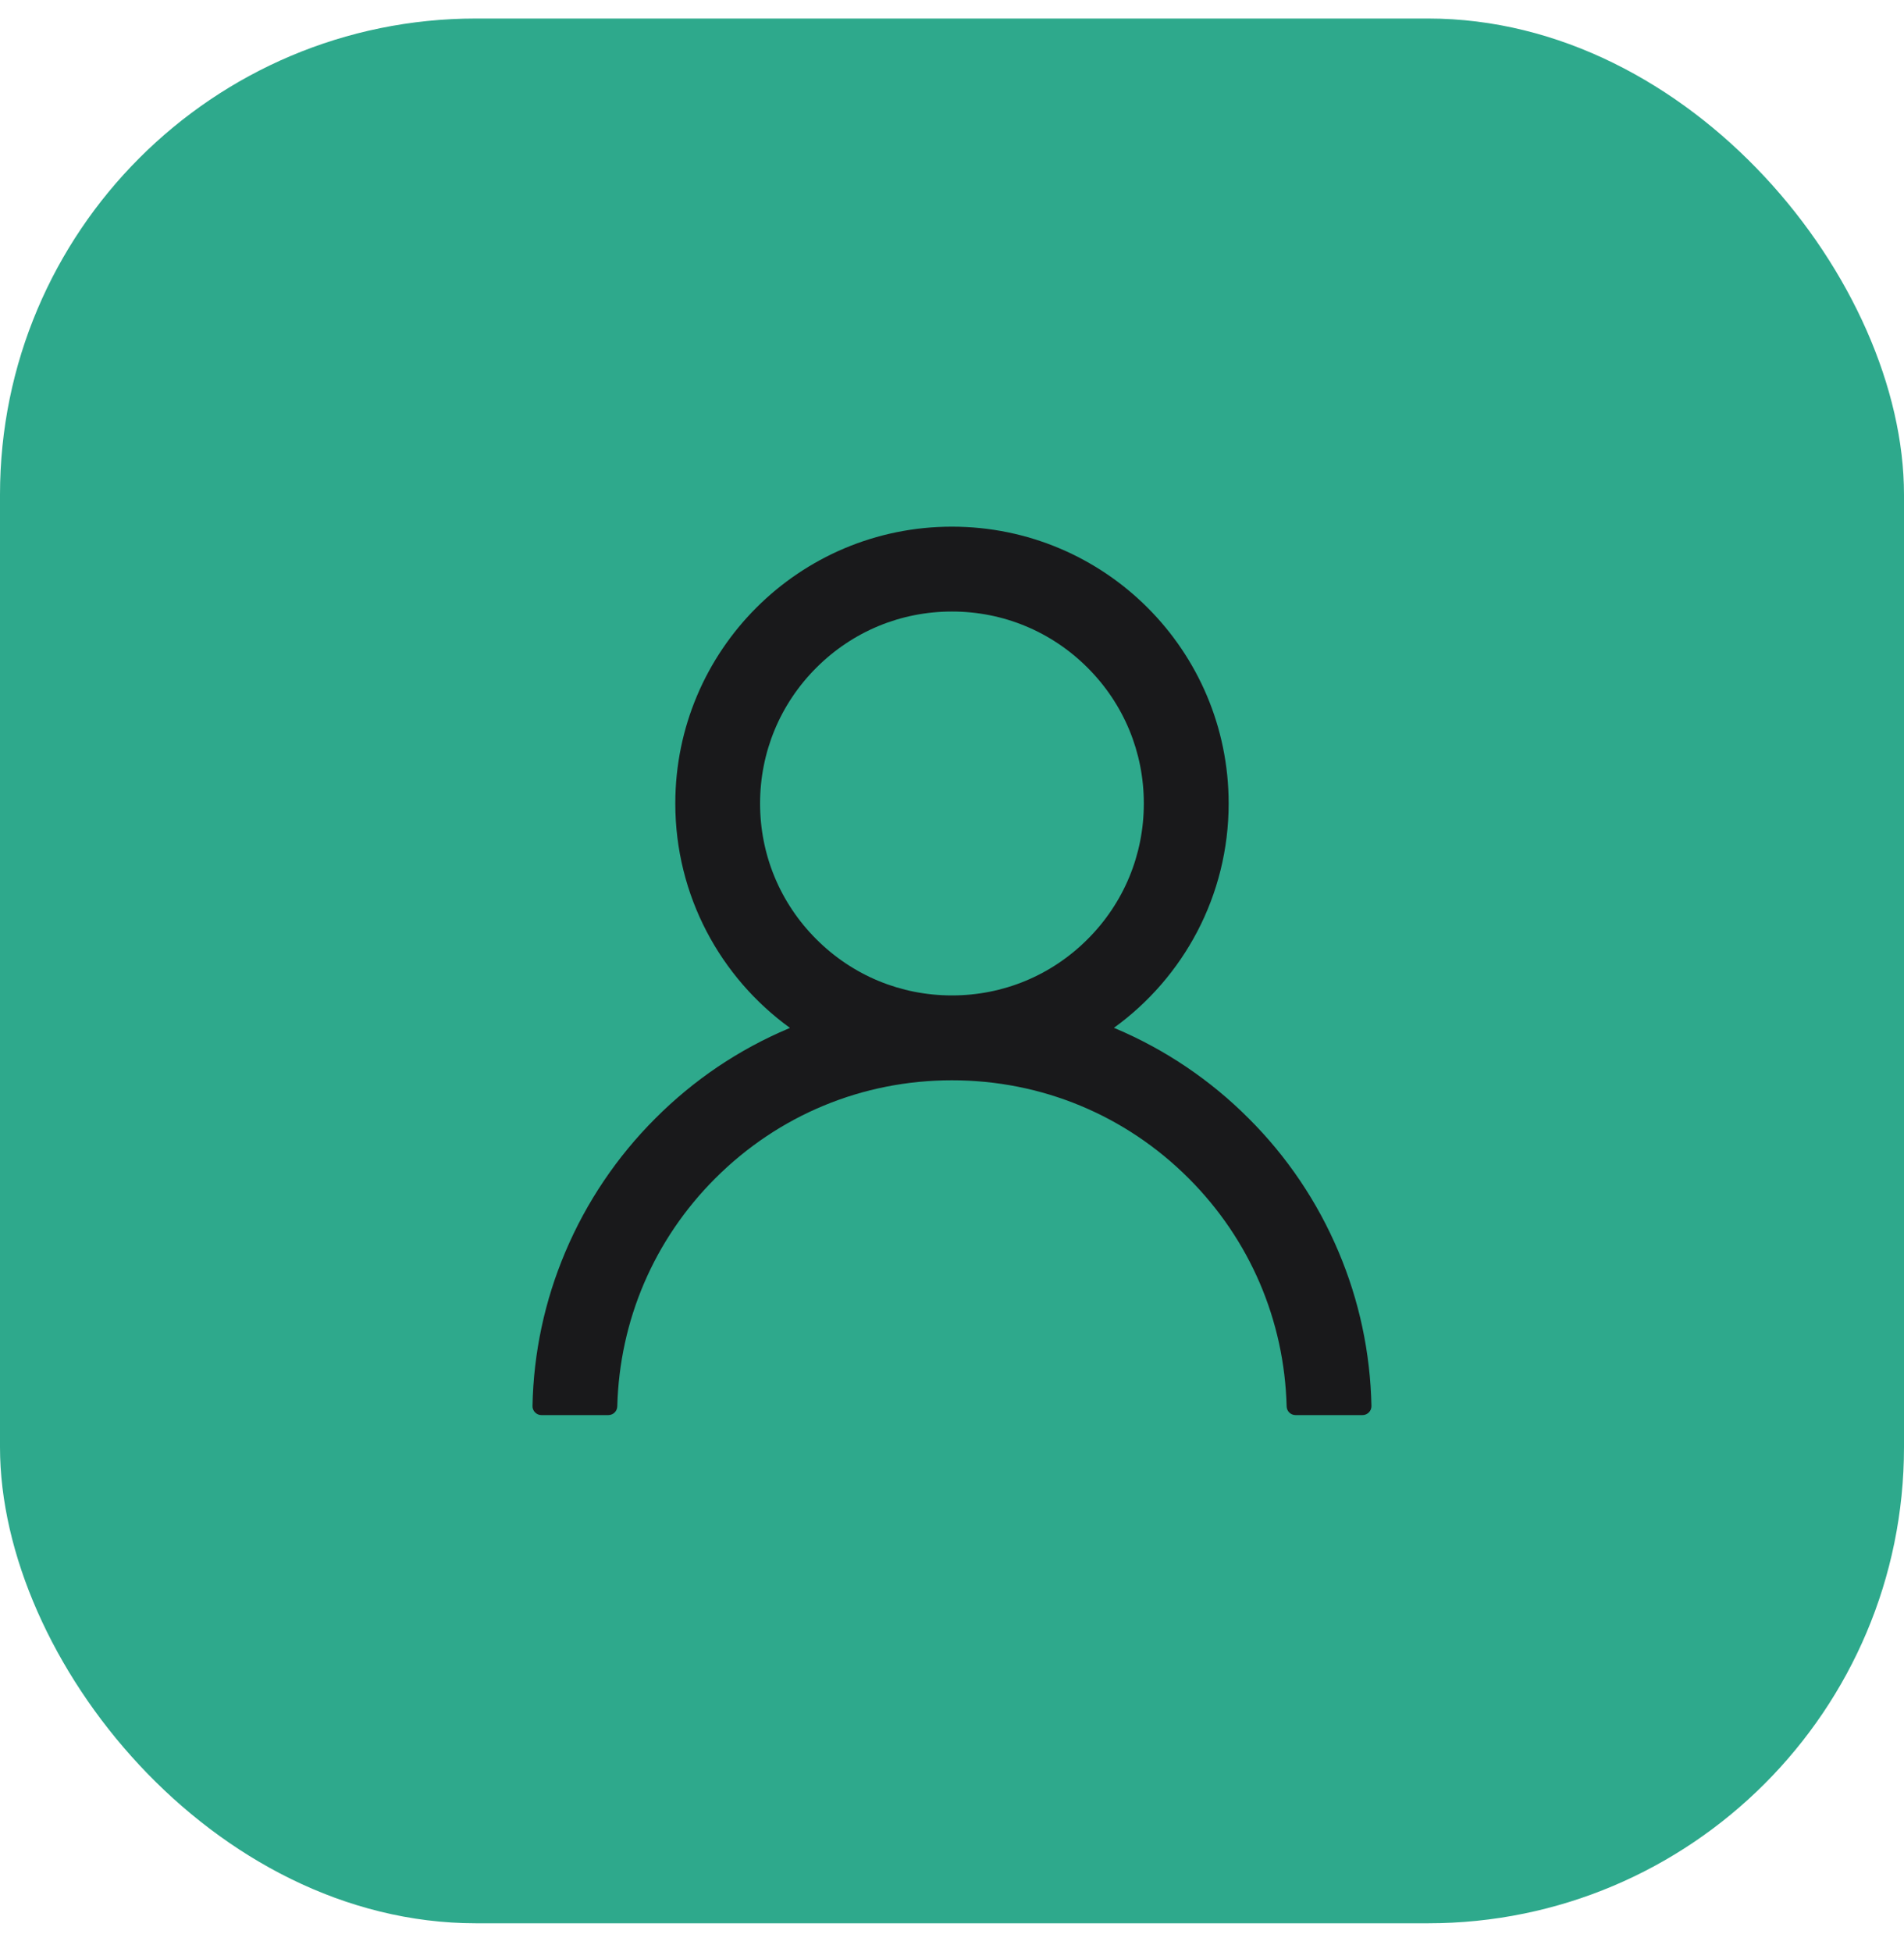
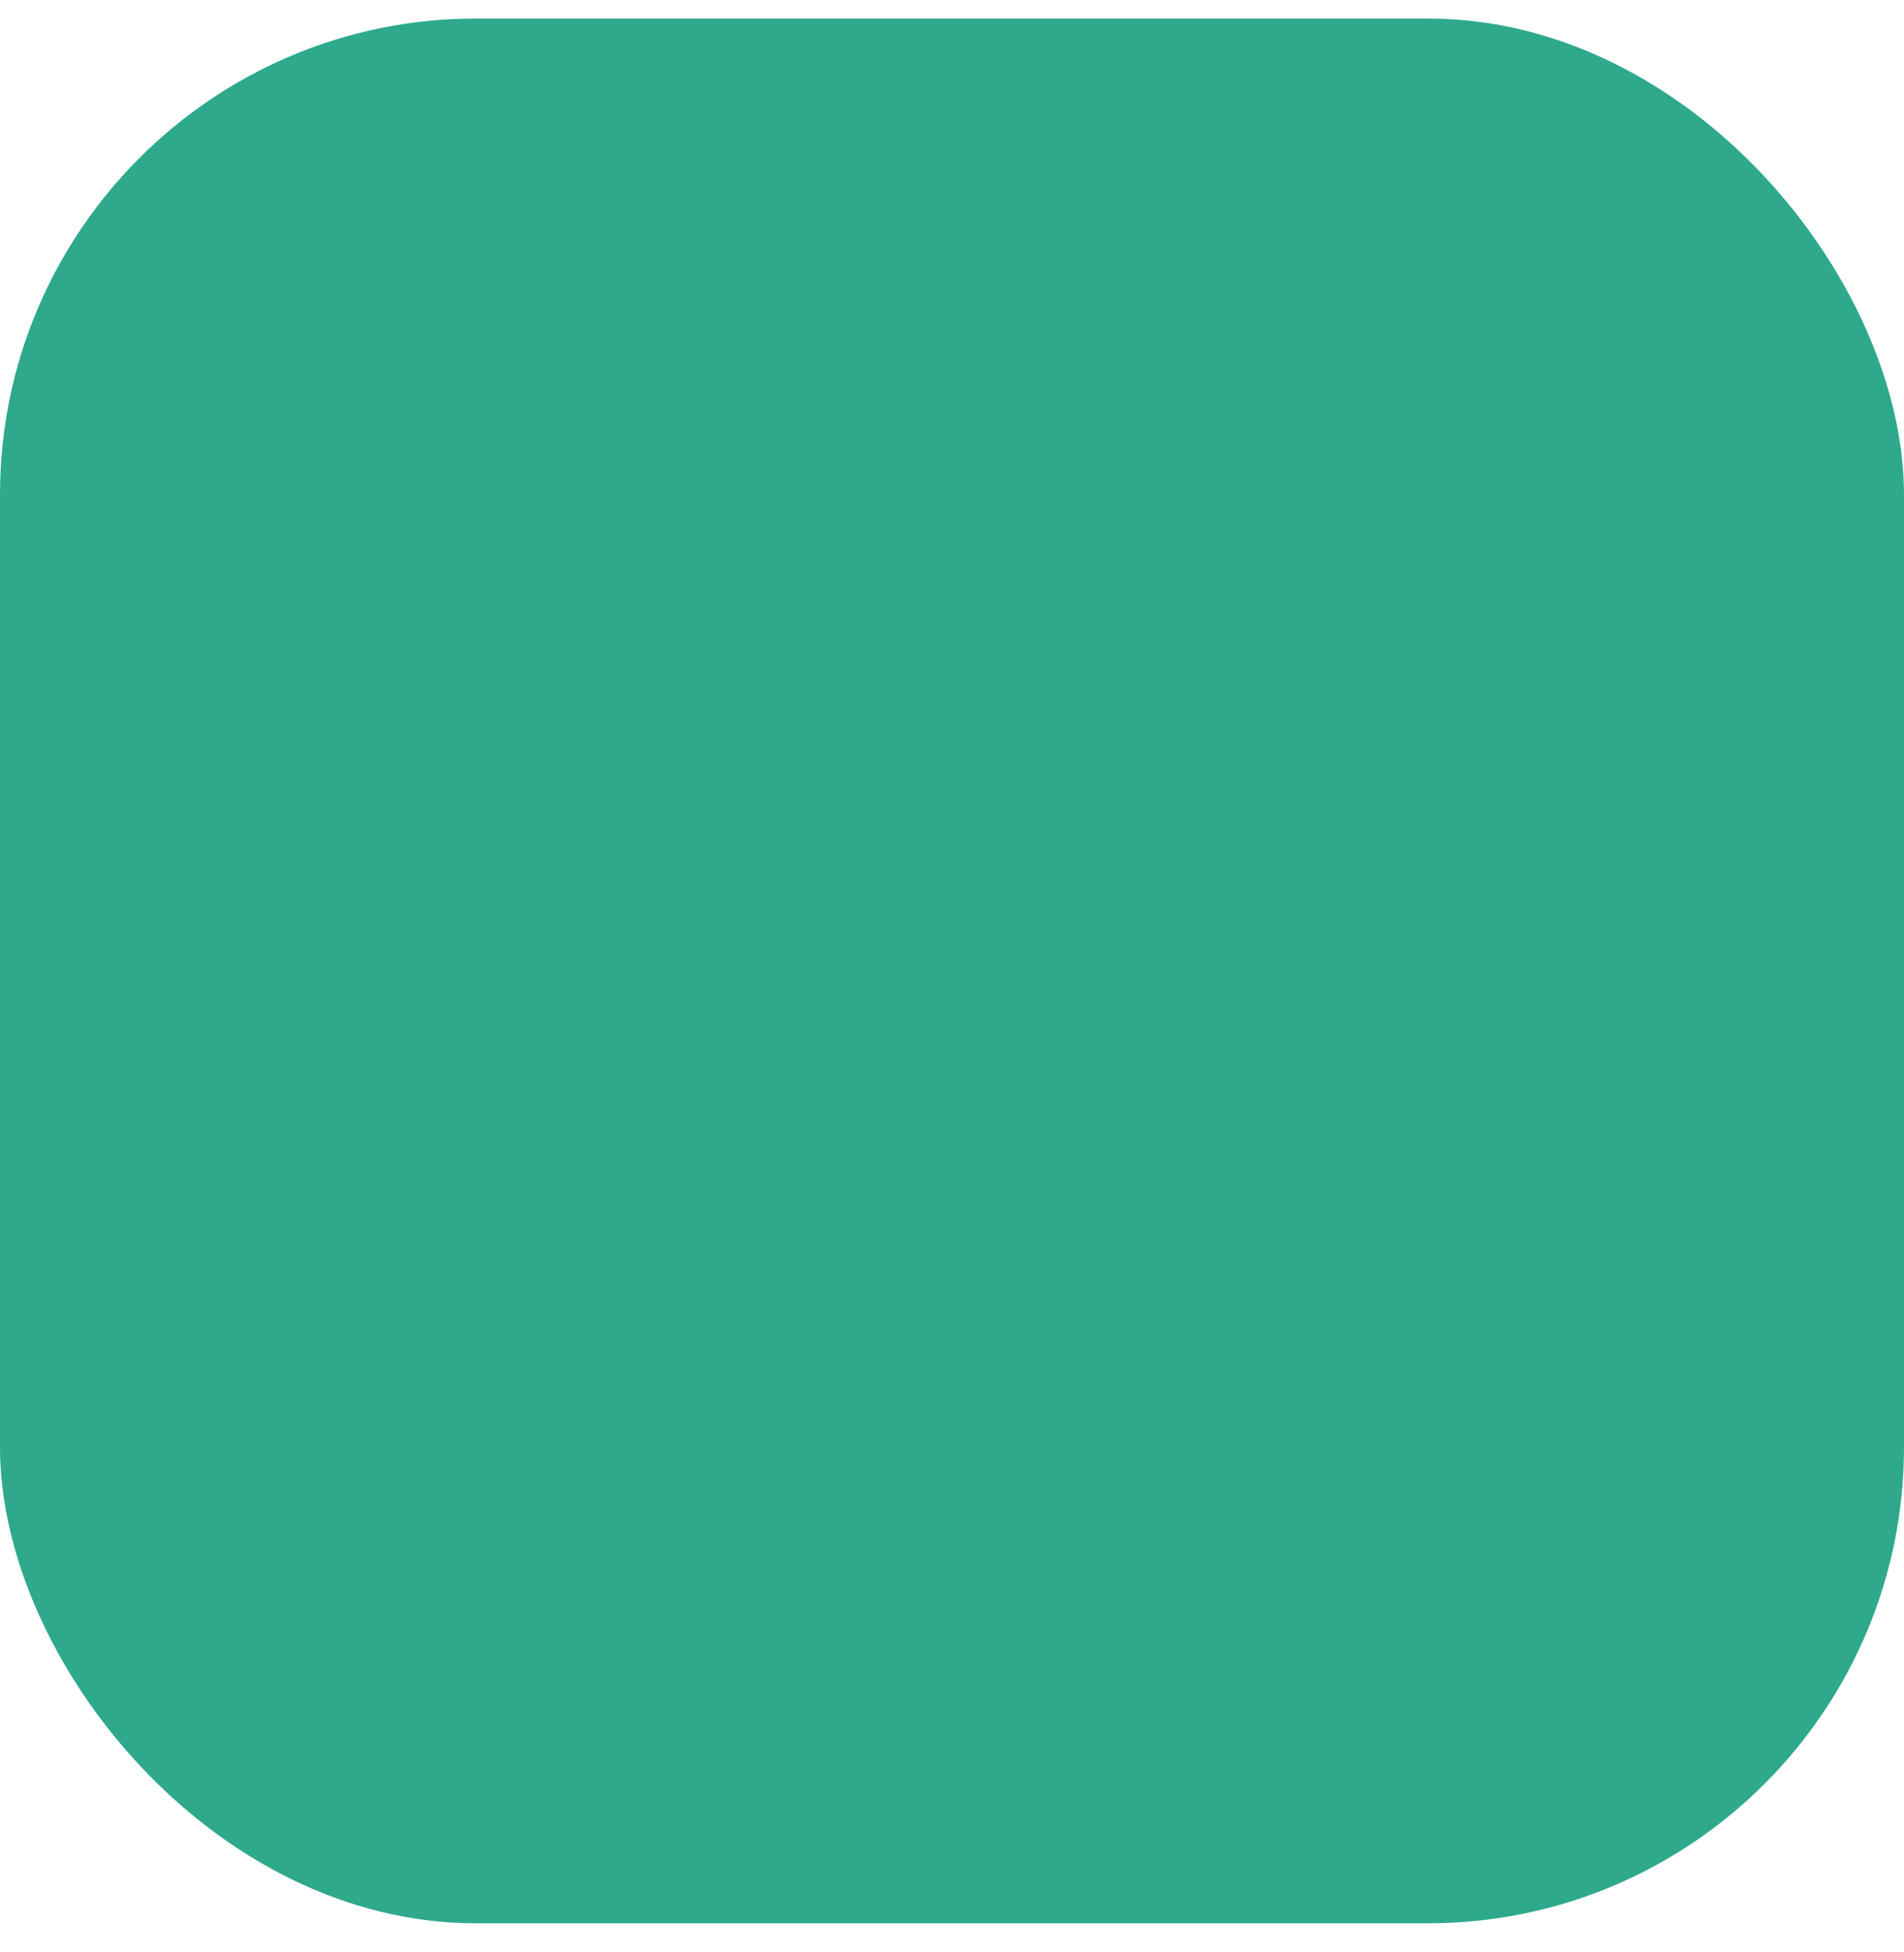
<svg xmlns="http://www.w3.org/2000/svg" width="40" height="41" viewBox="0 0 40 41" fill="none">
  <rect y="0.389" width="40" height="40" rx="10" fill="#2EA98C" />
-   <path d="M28.12 26.285C27.678 25.238 27.037 24.287 26.231 23.485C25.428 22.68 24.477 22.039 23.43 21.596C23.421 21.591 23.412 21.589 23.402 21.584C24.862 20.529 25.812 18.811 25.812 16.873C25.812 13.662 23.21 11.06 19.999 11.06C16.788 11.06 14.187 13.662 14.187 16.873C14.187 18.811 15.136 20.529 16.596 21.586C16.587 21.591 16.577 21.593 16.568 21.598C15.518 22.041 14.576 22.676 13.767 23.487C12.963 24.29 12.321 25.241 11.878 26.288C11.443 27.313 11.208 28.411 11.187 29.525C11.186 29.55 11.19 29.575 11.2 29.598C11.209 29.621 11.222 29.642 11.24 29.66C11.257 29.678 11.278 29.692 11.301 29.702C11.324 29.712 11.349 29.717 11.374 29.717H12.78C12.883 29.717 12.966 29.635 12.968 29.534C13.015 27.725 13.741 26.03 15.026 24.746C16.355 23.417 18.119 22.686 19.999 22.686C21.879 22.686 23.644 23.417 24.973 24.746C26.257 26.03 26.983 27.725 27.03 29.534C27.033 29.637 27.115 29.717 27.218 29.717H28.624C28.649 29.717 28.674 29.712 28.697 29.702C28.72 29.692 28.741 29.678 28.758 29.66C28.776 29.642 28.79 29.621 28.799 29.598C28.808 29.575 28.812 29.55 28.812 29.525C28.788 28.404 28.556 27.314 28.12 26.285ZM19.999 20.904C18.923 20.904 17.911 20.485 17.149 19.723C16.387 18.961 15.968 17.949 15.968 16.873C15.968 15.797 16.387 14.785 17.149 14.023C17.911 13.261 18.923 12.842 19.999 12.842C21.075 12.842 22.087 13.261 22.849 14.023C23.611 14.785 24.03 15.797 24.03 16.873C24.03 17.949 23.611 18.961 22.849 19.723C22.087 20.485 21.075 20.904 19.999 20.904Z" fill="#19191B" />
</svg>